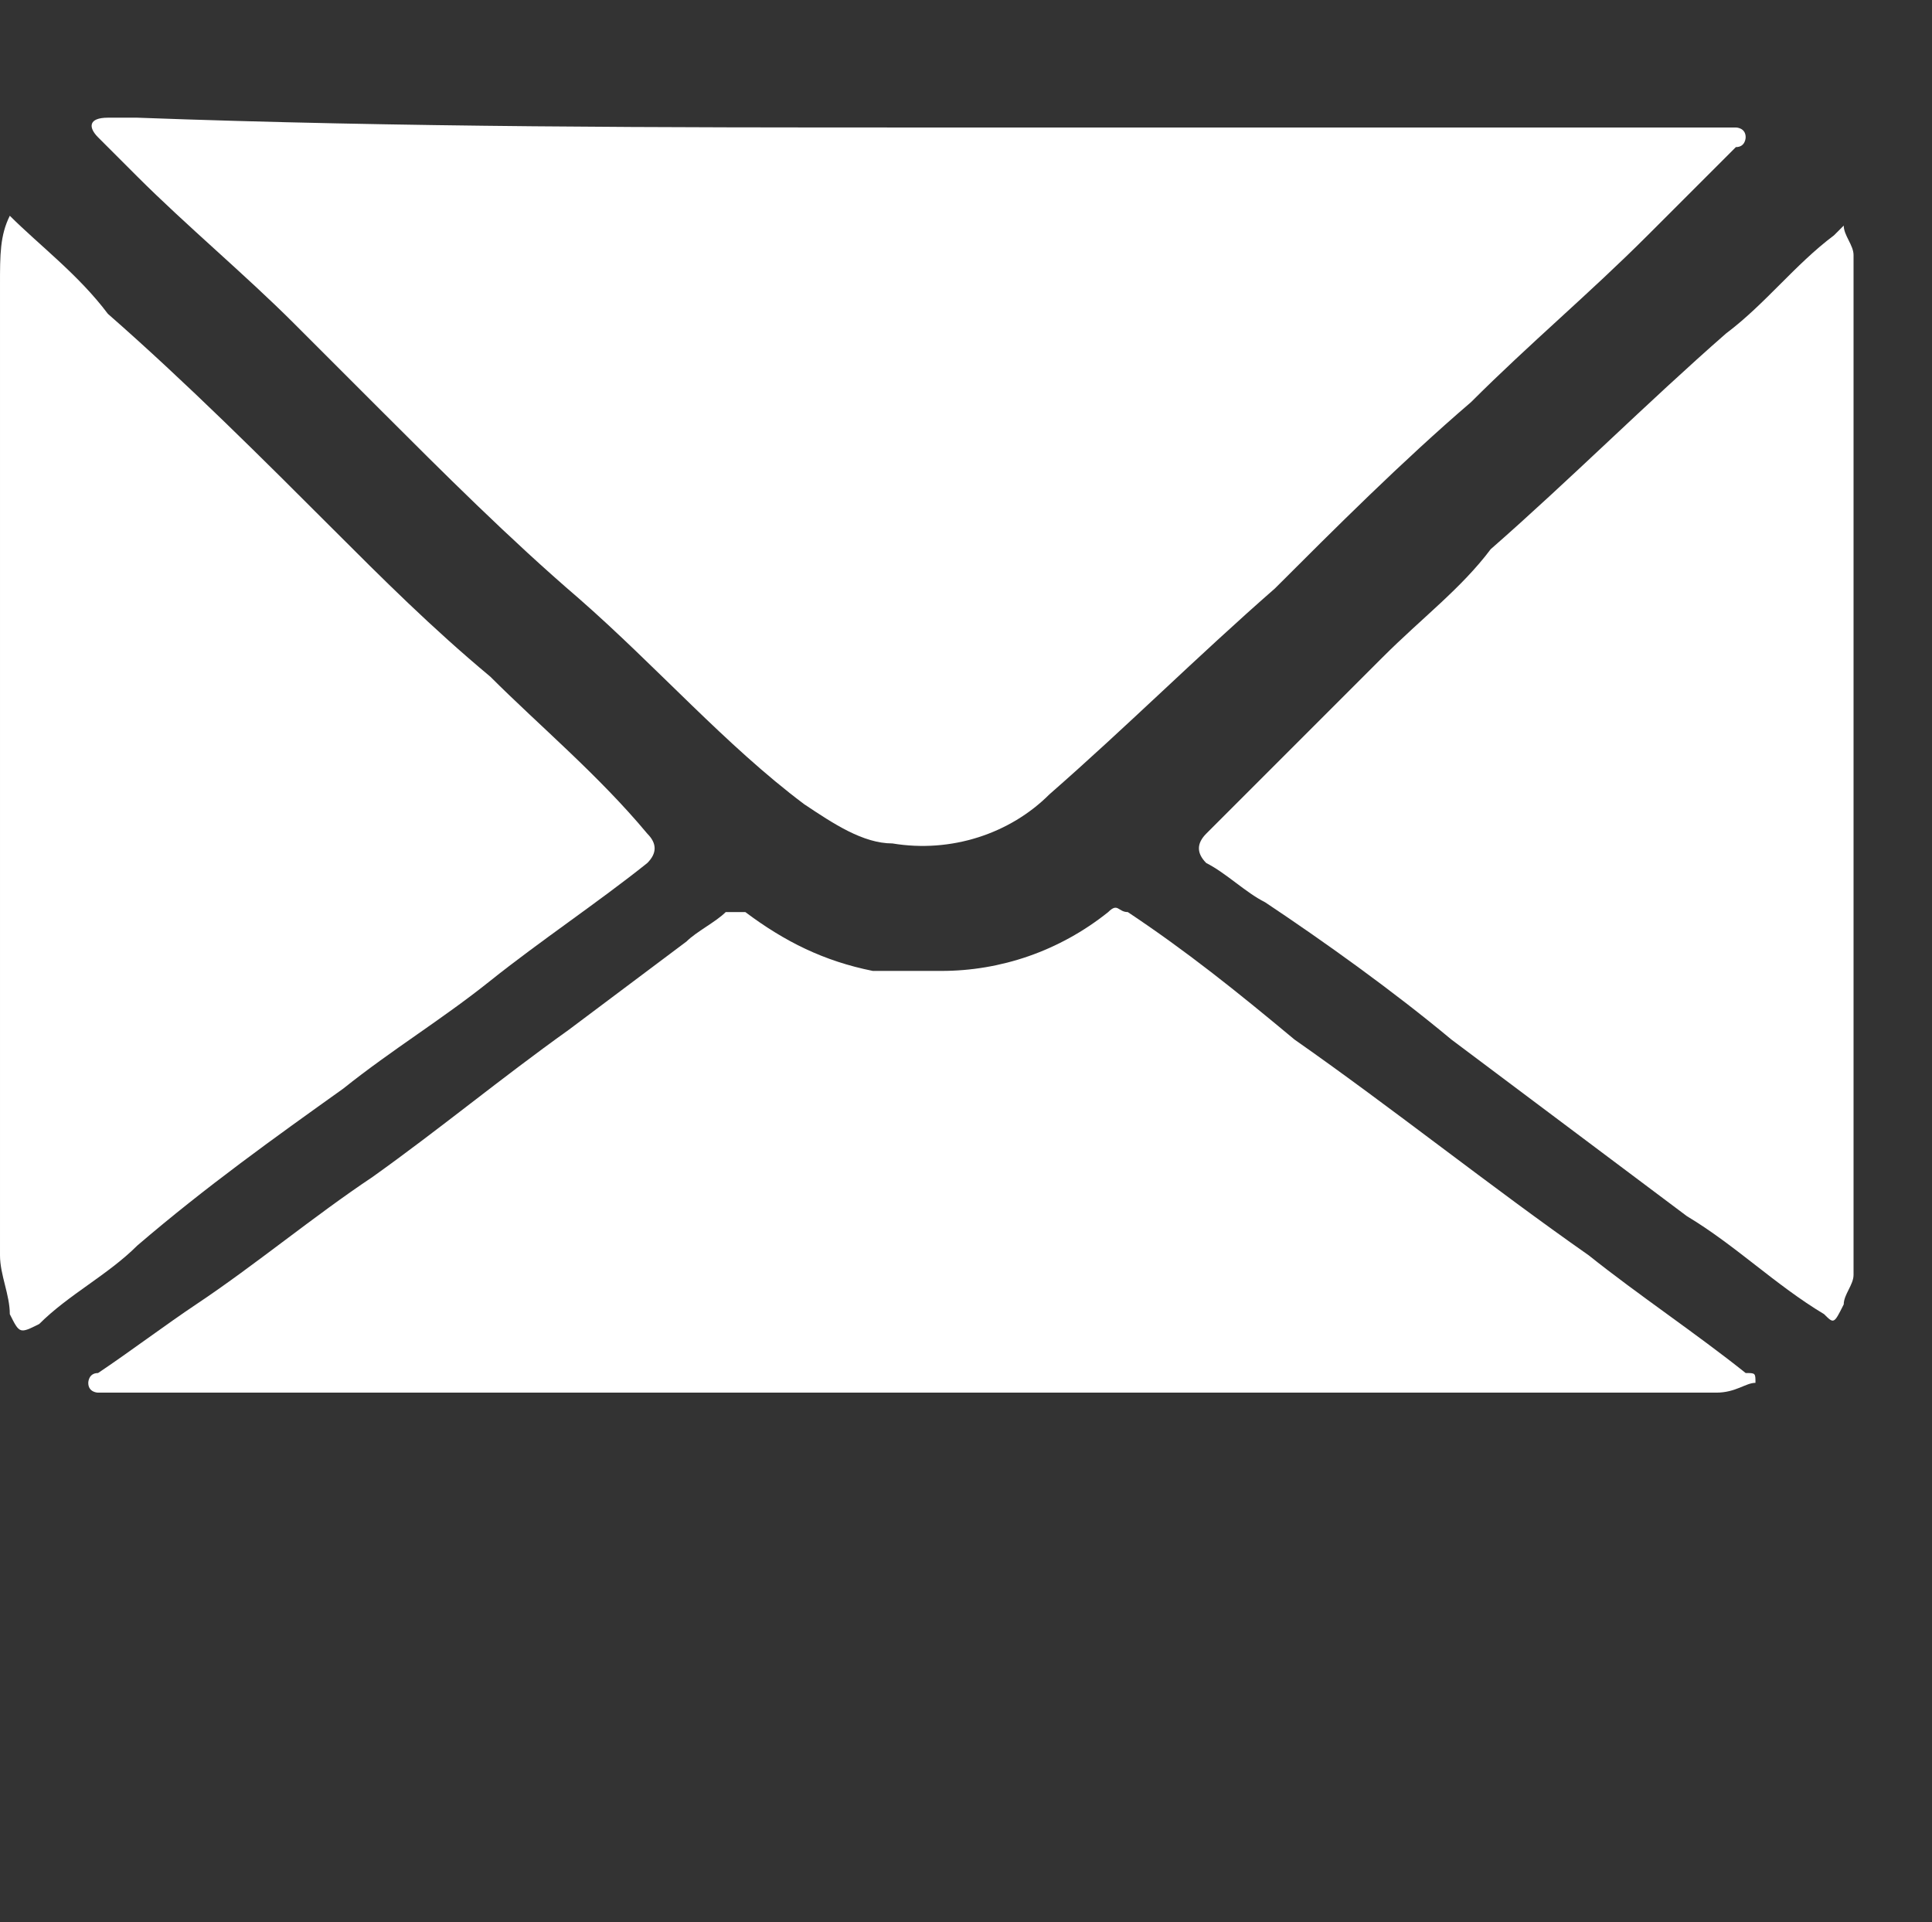
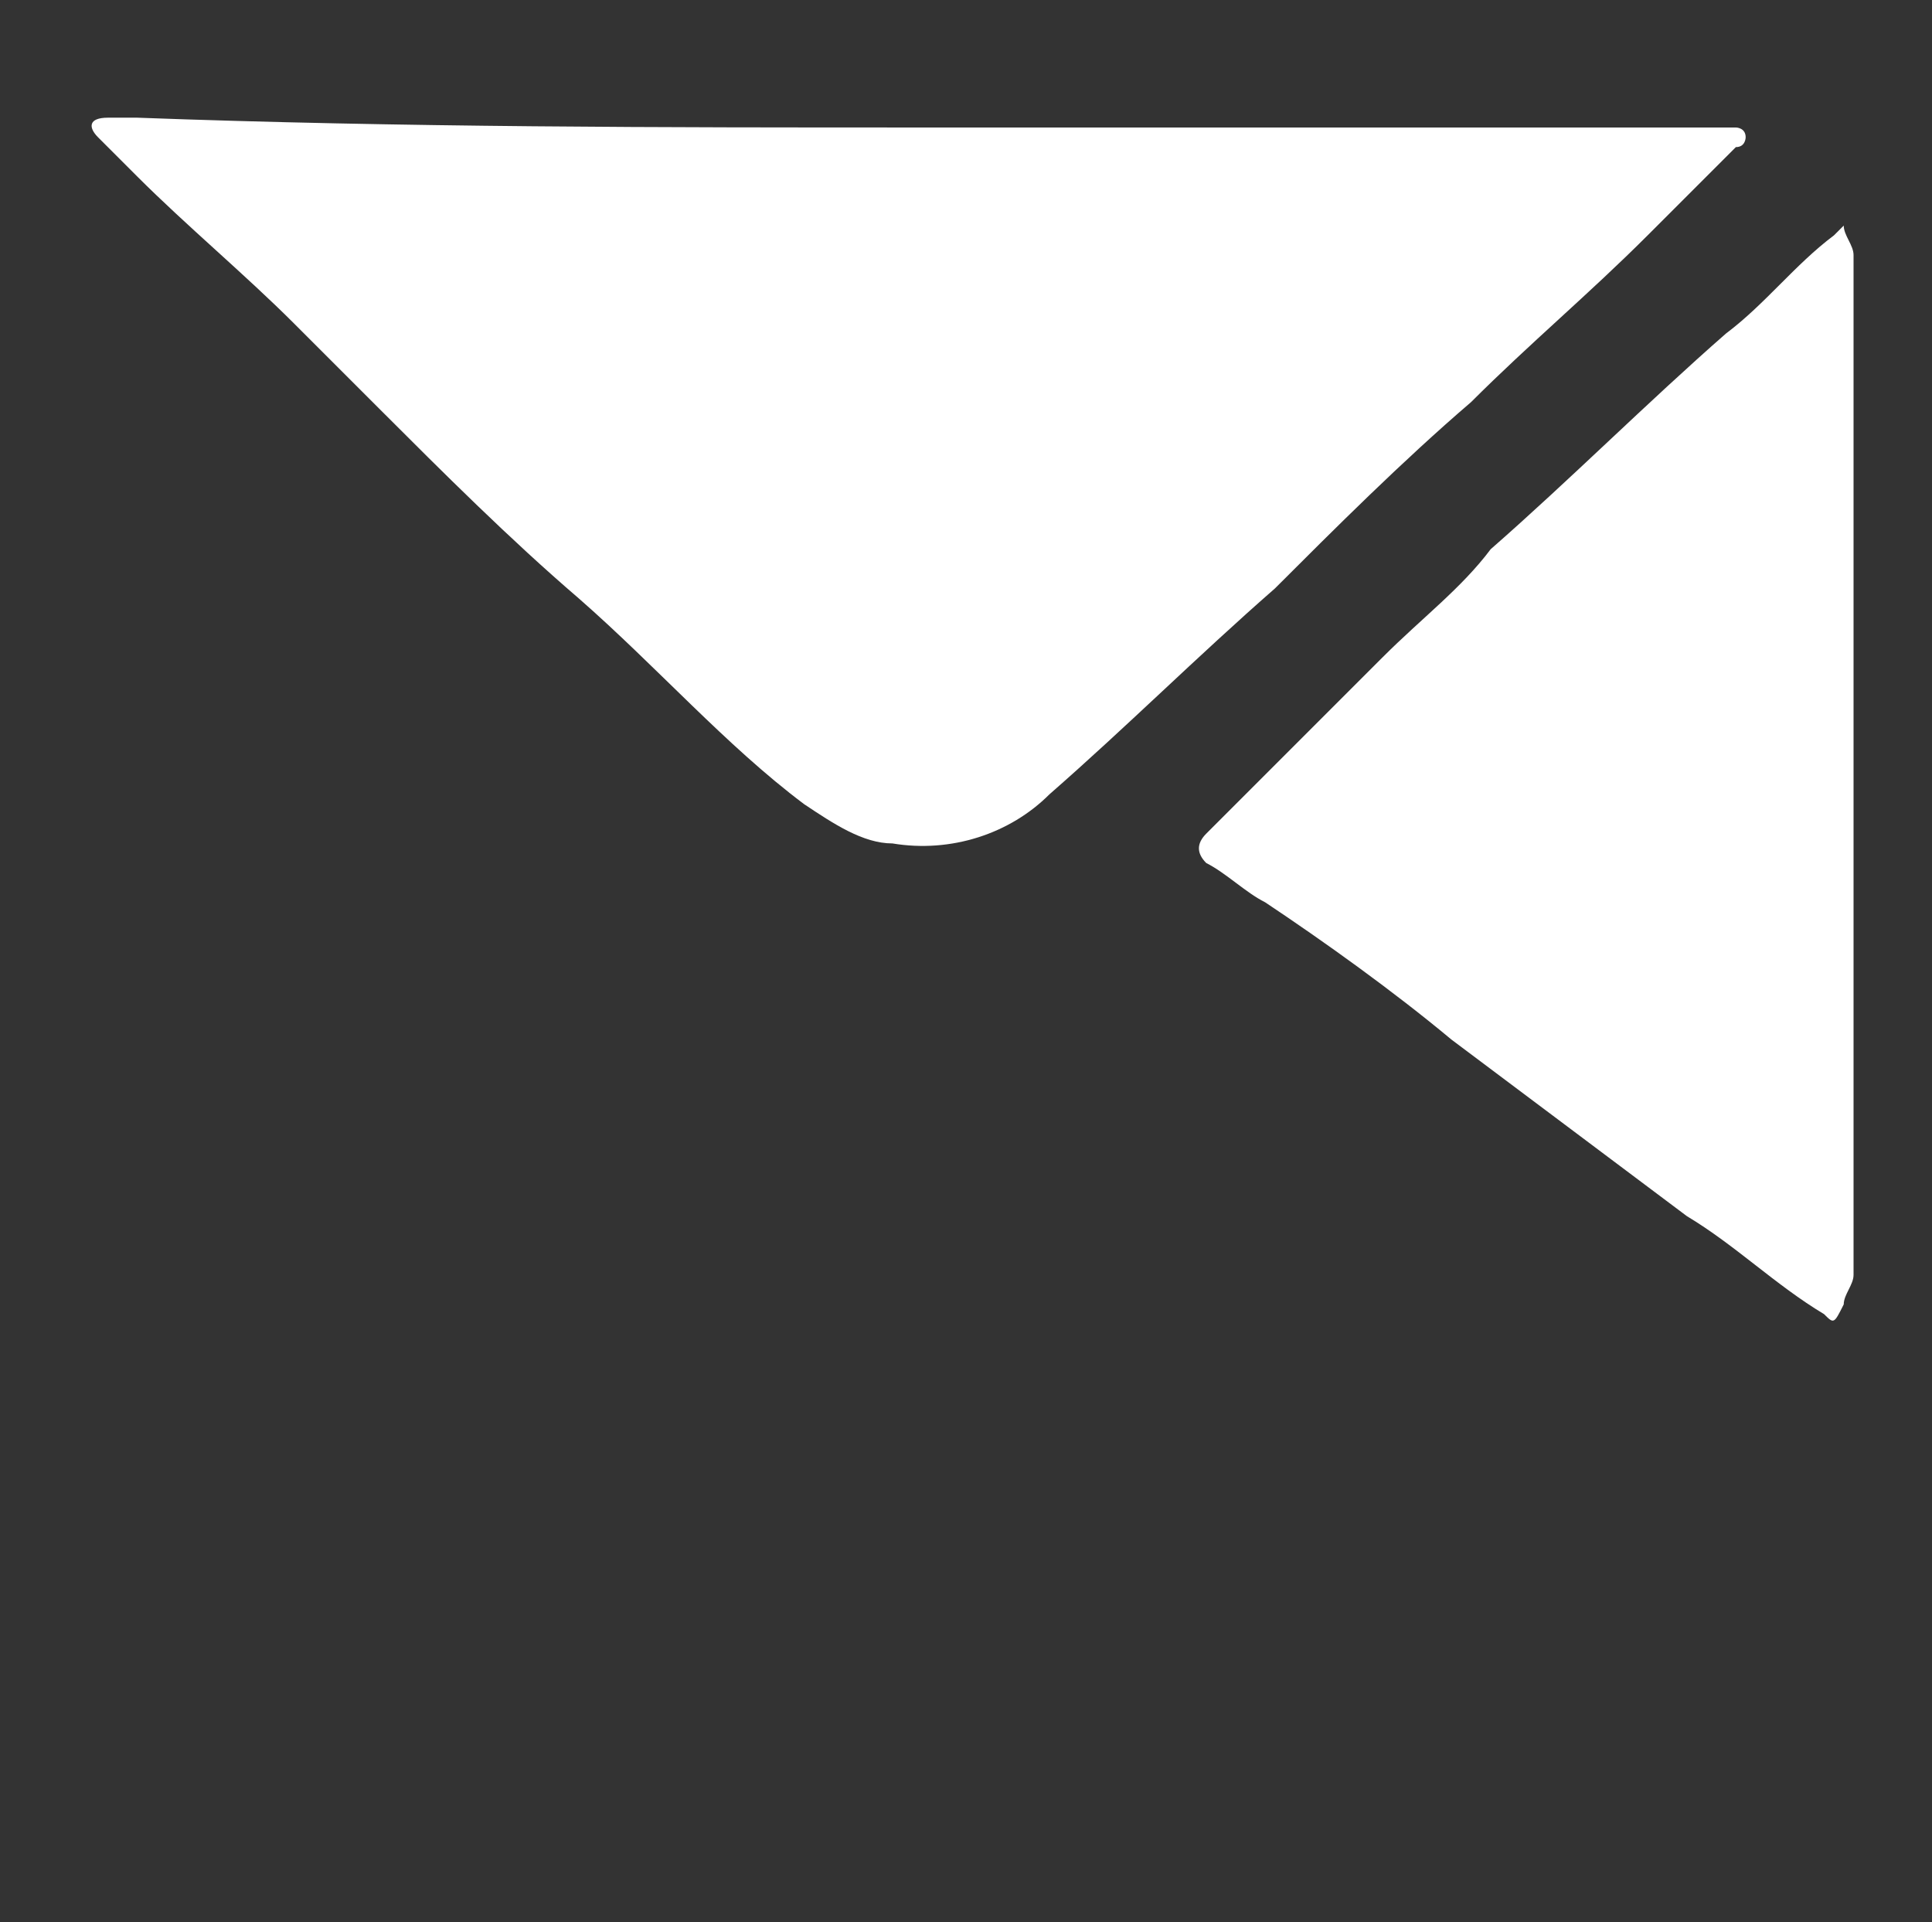
<svg xmlns="http://www.w3.org/2000/svg" version="1.1" id="Camada_1" x="0px" y="0px" viewBox="-117 61.1 19.7 19.6" style="enable-background:new -117 61.1 19.7 19.6;" xml:space="preserve">
  <rect x="-117" y="61.1" width="19.7" height="19.6" fill="#333333" stroke="none" />
  <style type="text/css">
	.st0{fill:#FFFFFF;}
</style>
  <g id="crAV3c.tif">
</g>
  <path class="st0" d="M-98.1,74.1c0,0.1-0.1,0.2-0.1,0.3c-0.1,0.2-0.1,0.2-0.2,0.1c-0.5-0.3-0.9-0.7-1.4-1c-0.8-0.6-1.6-1.2-2.4-1.8  c-0.6-0.5-1.3-1-1.9-1.4c-0.2-0.1-0.4-0.3-0.6-0.4c-0.1-0.1-0.1-0.2,0-0.3c0.6-0.6,1.2-1.2,1.8-1.8c0.4-0.4,0.8-0.7,1.1-1.1  c0.8-0.7,1.6-1.5,2.4-2.2c0.4-0.3,0.7-0.7,1.1-1l0.1-0.1c0,0.1,0.1,0.2,0.1,0.3C-98.1,67.1-98.1,70.6-98.1,74.1z" />
  <path class="st0" d="M-107.6,62.4c2.6,0,5.3,0,7.9,0c0.1,0,0.3,0,0.4,0c0,0,0.1,0,0.1,0.1c0,0,0,0.1-0.1,0.1  c-0.3,0.3-0.6,0.6-0.9,0.9c-0.6,0.6-1.2,1.1-1.8,1.7c-0.7,0.6-1.4,1.3-2,1.9c-0.8,0.7-1.5,1.4-2.3,2.1c-0.4,0.4-1,0.6-1.6,0.5  c-0.3,0-0.6-0.2-0.9-0.4c-0.8-0.6-1.5-1.4-2.3-2.1c-0.7-0.6-1.4-1.3-2-1.9c-0.3-0.3-0.6-0.6-0.9-0.9c-0.5-0.5-1.1-1-1.6-1.5  c-0.1-0.1-0.3-0.3-0.4-0.4s-0.1-0.2,0.1-0.2c0.1,0,0.2,0,0.3,0C-112.9,62.4-110.2,62.4-107.6,62.4z" />
-   <path class="st0" d="M-99.1,75.2c-0.1,0-0.2,0.1-0.4,0.1c-0.1,0-0.3,0-0.4,0c-5.2,0-10.5,0-15.7,0c-0.1,0-0.3,0-0.4,0  c0,0-0.1,0-0.1-0.1c0,0,0-0.1,0.1-0.1c0.3-0.2,0.7-0.5,1-0.7c0.6-0.4,1.2-0.9,1.8-1.3c0.7-0.5,1.3-1,2-1.5c0.4-0.3,0.8-0.6,1.2-0.9  c0.1-0.1,0.3-0.2,0.4-0.3c0,0,0.1,0,0.2,0c0.4,0.3,0.8,0.5,1.3,0.6c0.2,0,0.5,0,0.7,0c0.6,0,1.2-0.2,1.7-0.6c0.1-0.1,0.1,0,0.2,0  c0.6,0.4,1.1,0.8,1.7,1.3c1,0.7,2,1.5,3,2.2c0.5,0.4,1.1,0.8,1.6,1.2C-99.1,75.1-99.1,75.1-99.1,75.2L-99.1,75.2z" />
-   <path class="st0" d="M-116.9,63.3c0.3,0.3,0.7,0.6,1,1c0.8,0.7,1.6,1.5,2.3,2.2c0.5,0.5,1,1,1.6,1.5c0.5,0.5,1.1,1,1.6,1.6  c0.1,0.1,0.1,0.2,0,0.3c-0.5,0.4-1.1,0.8-1.6,1.2c-0.5,0.4-1,0.7-1.5,1.1c-0.7,0.5-1.4,1-2.1,1.6c-0.3,0.3-0.7,0.5-1,0.8  c-0.2,0.1-0.2,0.1-0.3-0.1c0-0.2-0.1-0.4-0.1-0.6c0-3.3,0-6.6,0-9.9C-117,63.7-117,63.5-116.9,63.3C-117,63.3-116.9,63.3-116.9,63.3  z" />
</svg>